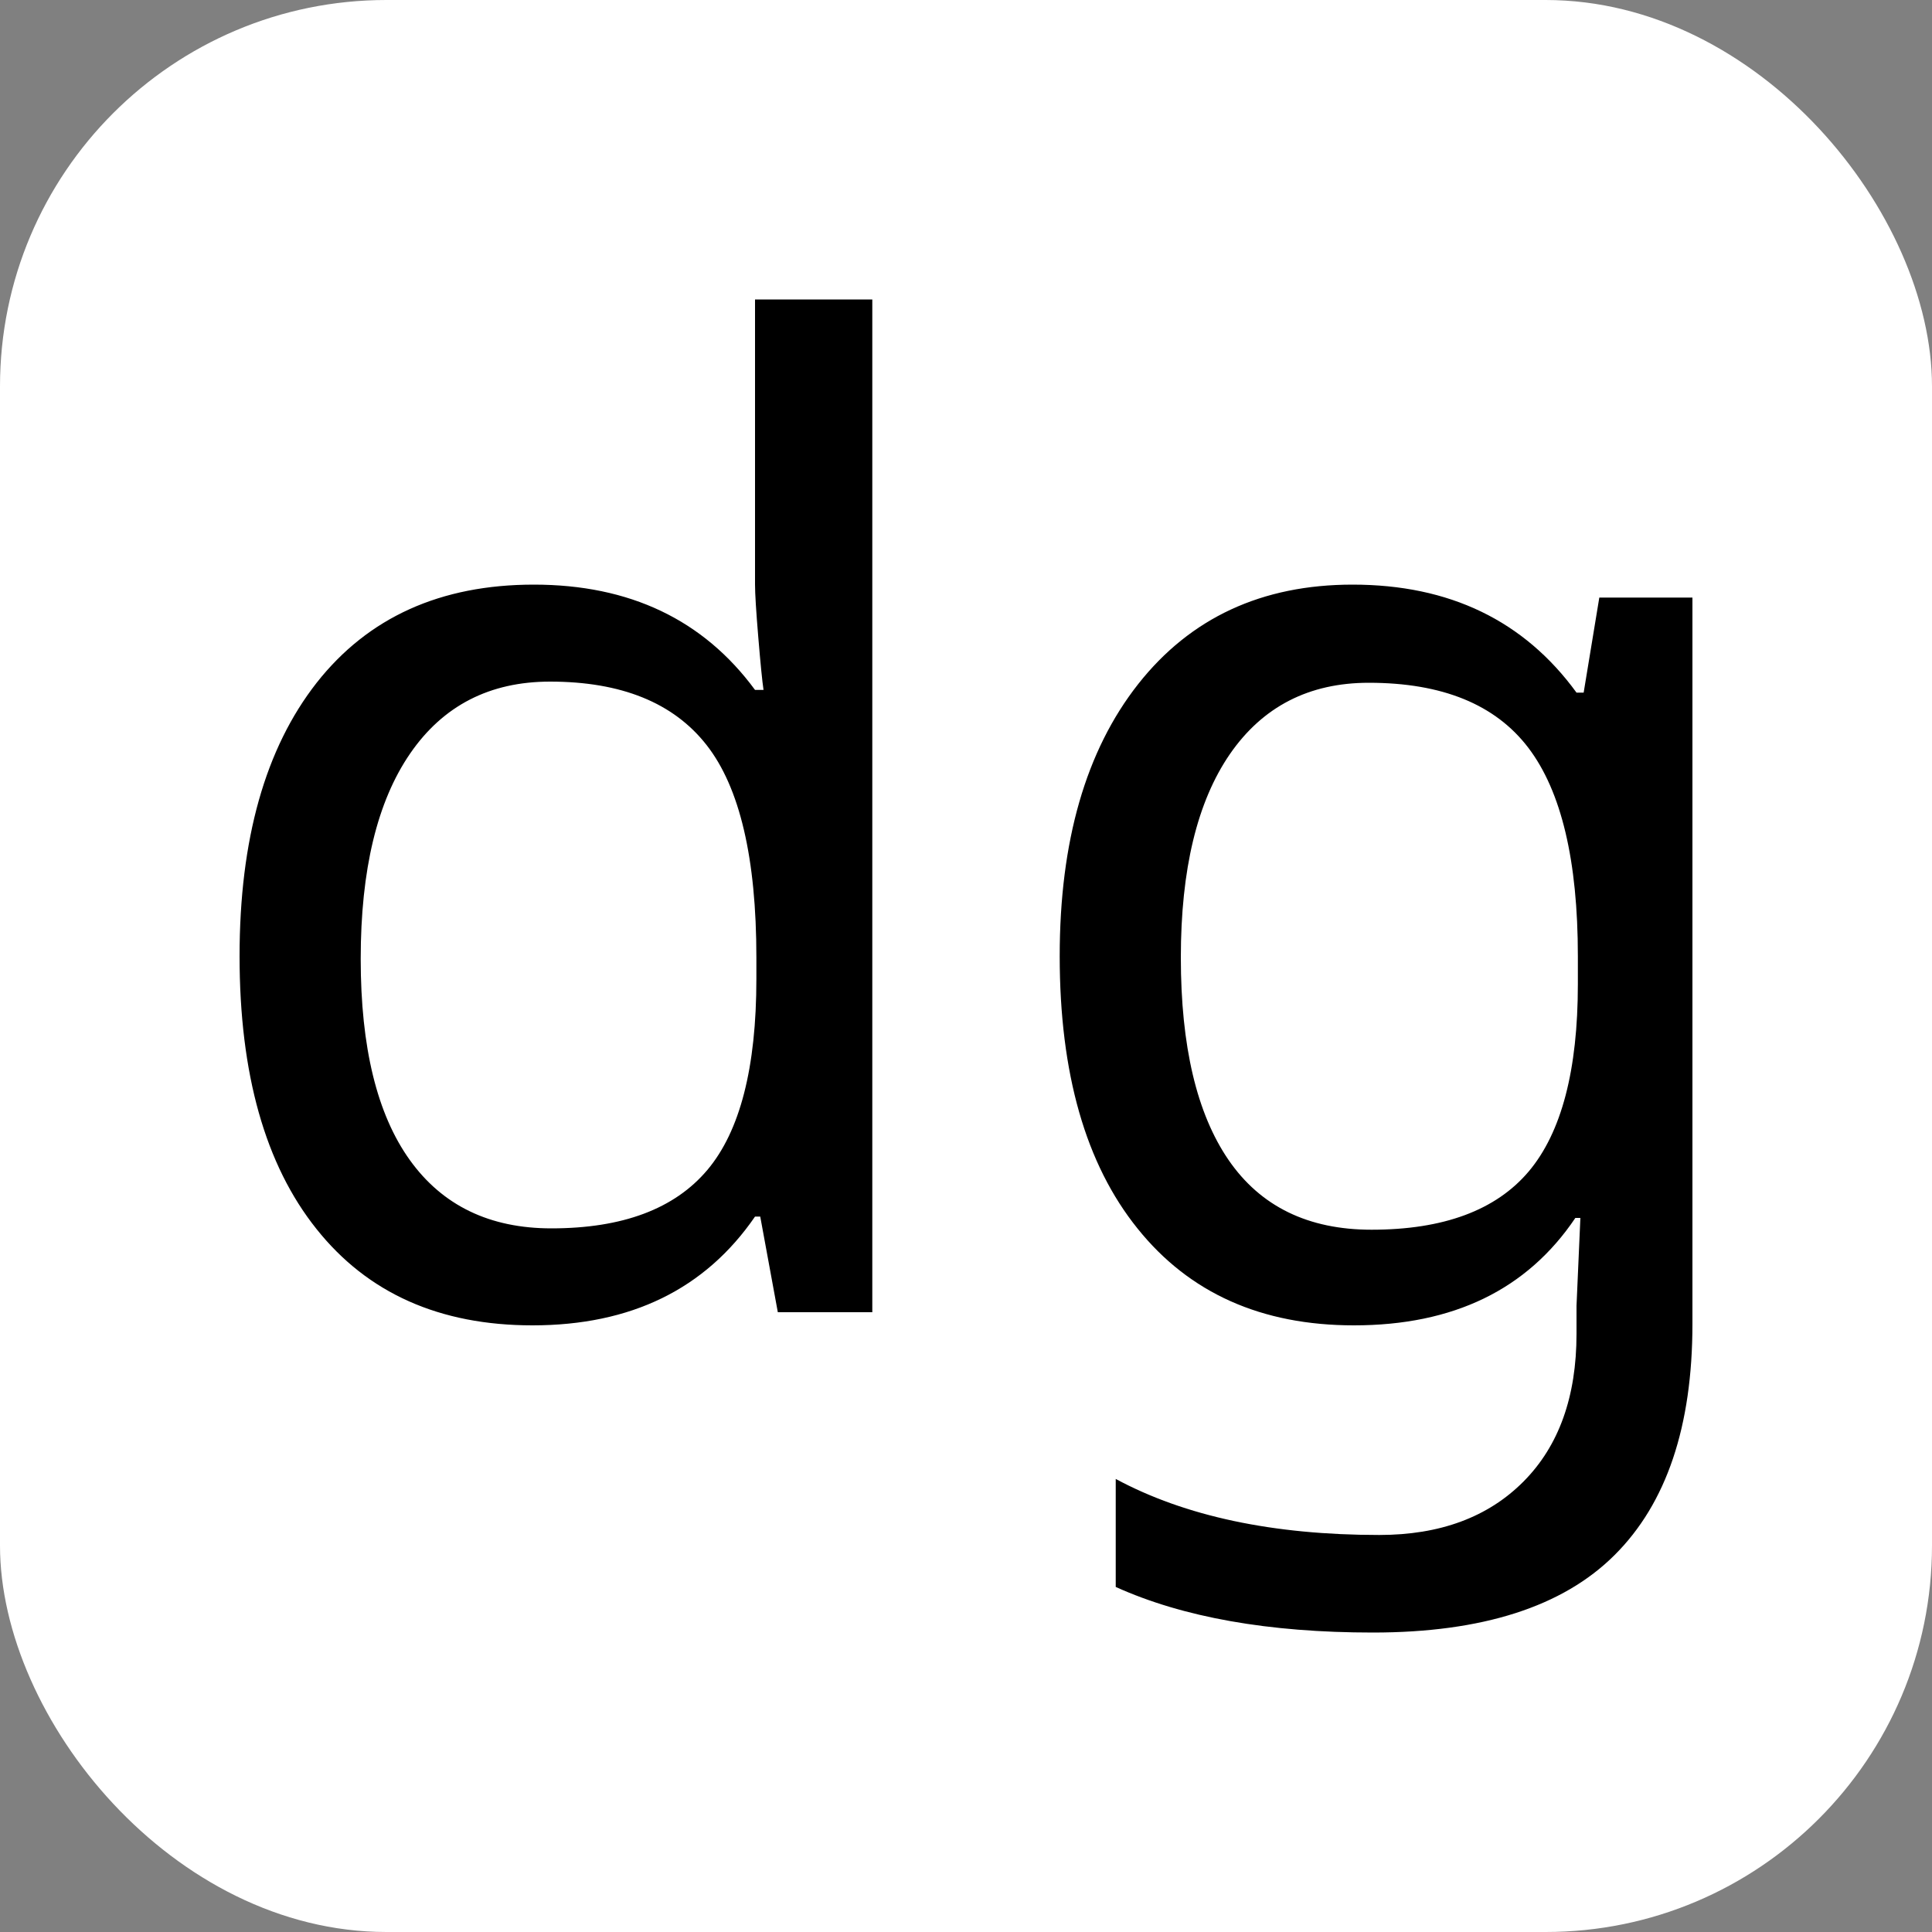
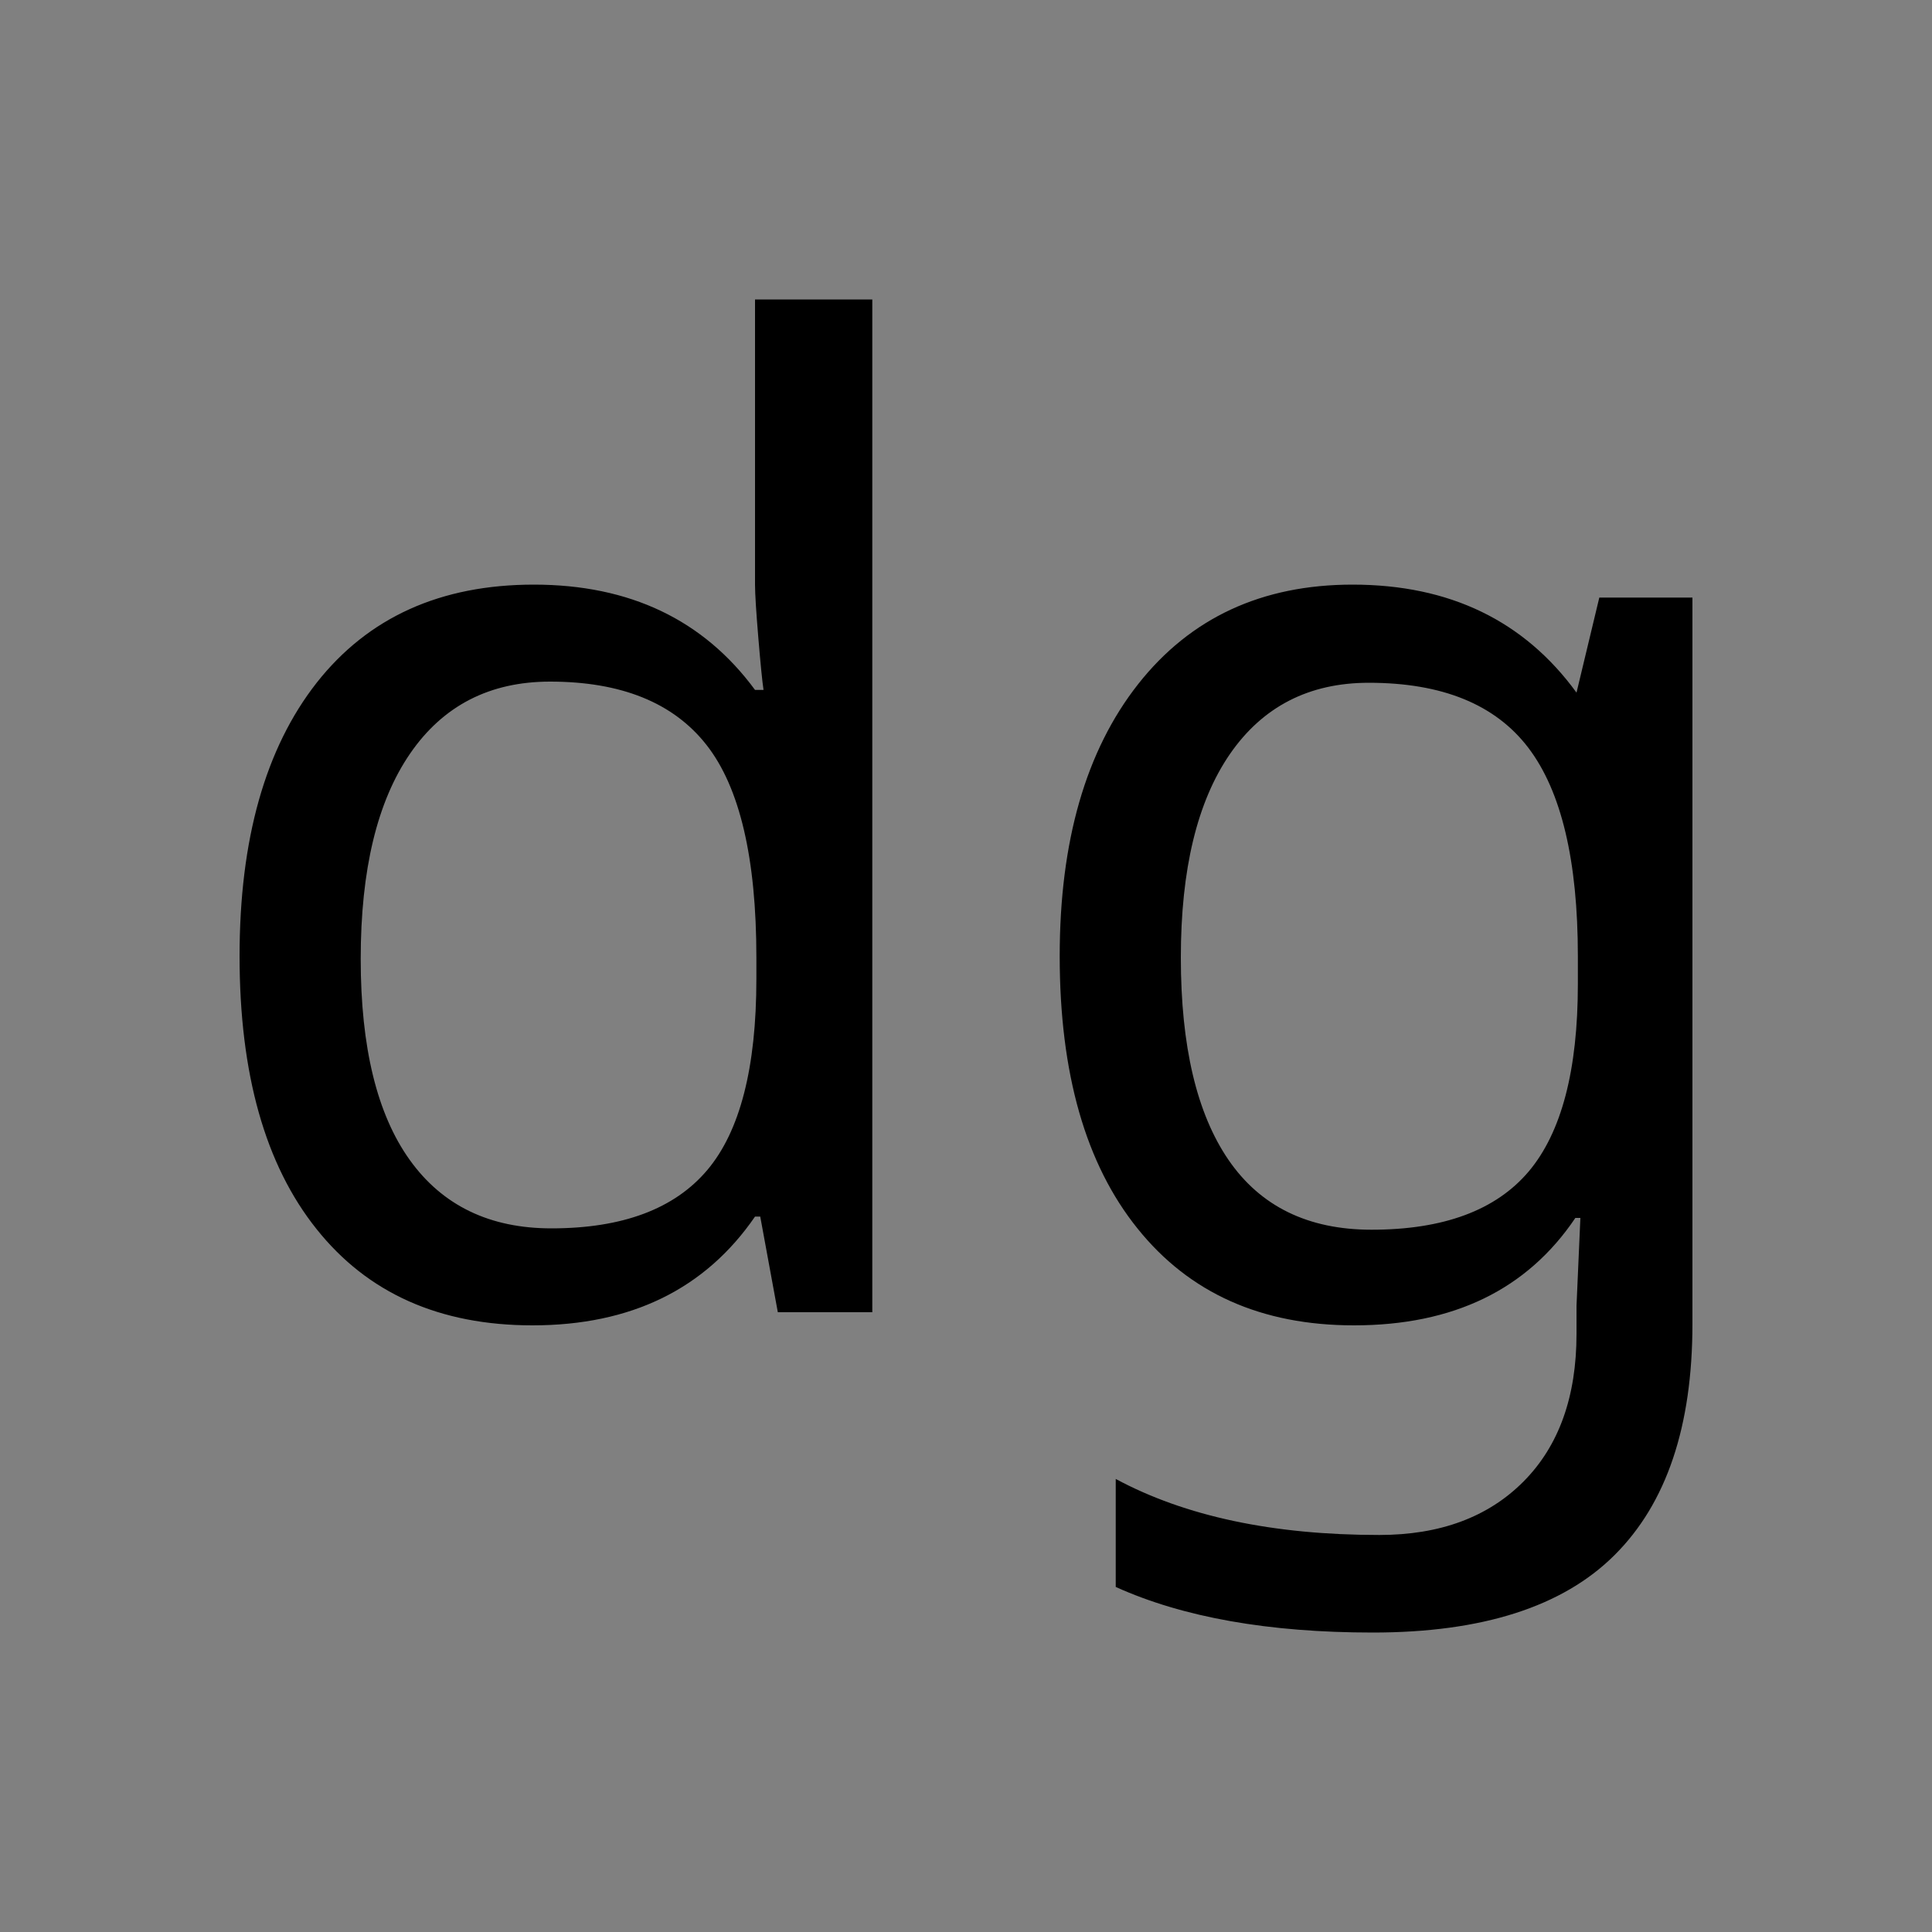
<svg xmlns="http://www.w3.org/2000/svg" width="256" height="256" viewBox="0 0 100 100">
  <rect x="0" y="0" width="100" height="100" fill="#808080" stroke="none" />
-   <rect width="100" height="100" rx="20" fill="#ffffff" />
-   <path fill="#000000" d="M27.56 68.60L27.56 68.60Q20.35 68.60 16.38 63.61Q12.40 58.63 12.40 49.49L12.40 49.49Q12.40 40.43 16.39 35.34Q20.39 30.26 27.63 30.26L27.63 30.26Q35.07 30.26 39.08 35.71L39.08 35.71L39.52 35.71Q39.42 35.04 39.25 33.00Q39.08 30.96 39.08 30.26L39.08 30.26L39.08 15.50L45.15 15.50L45.15 67.92L40.26 67.92L39.35 62.97L39.08 62.97Q35.21 68.60 27.56 68.60ZM28.54 63.58L28.54 63.58Q34.06 63.58 36.61 60.56Q39.15 57.55 39.15 50.67L39.15 50.67L39.15 49.56Q39.15 41.85 36.57 38.56Q34.00 35.28 28.47 35.28L28.47 35.28Q23.79 35.28 21.23 39.00Q18.67 42.72 18.67 49.63L18.67 49.63Q18.67 56.50 21.21 60.04Q23.75 63.58 28.54 63.58ZM70.99 63.65L70.99 63.65Q76.58 63.65 79.13 60.63Q81.67 57.61 81.67 50.94L81.67 50.94L81.67 49.49Q81.67 42.08 79.11 38.71Q76.55 35.34 70.85 35.34L70.85 35.34Q66.21 35.34 63.66 39.03Q61.12 42.72 61.12 49.56L61.12 49.56Q61.12 56.44 63.59 60.04Q66.07 63.65 70.99 63.65ZM81.60 69.04L81.60 67.59L81.80 63.04L81.54 63.04Q77.80 68.60 70.08 68.60L70.08 68.60Q62.90 68.60 58.88 63.59Q54.85 58.59 54.85 49.49L54.85 49.49Q54.85 40.57 58.91 35.41Q62.97 30.26 70.01 30.26L70.01 30.26Q77.53 30.26 81.60 35.85L81.60 35.85L81.97 35.85L82.78 30.93L87.60 30.93L87.60 68.53Q87.60 76.48 83.57 80.49Q79.55 84.50 71.06 84.50L71.06 84.50Q62.97 84.50 57.75 82.14L57.75 82.14L57.75 76.55Q63.14 79.45 71.39 79.45L71.39 79.45Q76.11 79.45 78.86 76.68Q81.60 73.92 81.60 69.04L81.60 69.04Z" />
+   <path fill="#000000" d="M27.56 68.60L27.56 68.60Q20.35 68.60 16.38 63.61Q12.40 58.63 12.40 49.49L12.40 49.49Q12.40 40.43 16.39 35.34Q20.39 30.26 27.63 30.26L27.63 30.26Q35.07 30.26 39.08 35.71L39.08 35.71L39.52 35.71Q39.42 35.04 39.25 33.00Q39.08 30.96 39.08 30.26L39.08 30.26L39.08 15.50L45.15 15.50L45.15 67.92L40.26 67.92L39.35 62.97L39.08 62.97Q35.21 68.60 27.56 68.60ZM28.54 63.58L28.54 63.58Q34.06 63.58 36.61 60.56Q39.15 57.55 39.15 50.67L39.15 50.67L39.15 49.56Q39.15 41.85 36.57 38.56Q34.00 35.28 28.47 35.28L28.47 35.28Q23.79 35.28 21.23 39.00Q18.67 42.72 18.67 49.63L18.67 49.63Q18.67 56.50 21.21 60.04Q23.75 63.58 28.54 63.58ZM70.99 63.65L70.99 63.65Q76.58 63.65 79.13 60.63Q81.67 57.61 81.67 50.94L81.67 50.94L81.67 49.49Q81.67 42.08 79.11 38.71Q76.55 35.34 70.85 35.34L70.85 35.34Q66.21 35.34 63.66 39.03Q61.12 42.72 61.12 49.56L61.12 49.56Q61.12 56.44 63.59 60.04Q66.07 63.65 70.99 63.65ZM81.60 69.04L81.60 67.59L81.80 63.04L81.54 63.04Q77.80 68.60 70.08 68.60L70.08 68.60Q62.90 68.60 58.88 63.59Q54.85 58.59 54.85 49.49L54.85 49.49Q54.85 40.57 58.91 35.41Q62.97 30.26 70.01 30.26L70.01 30.26Q77.53 30.26 81.60 35.85L81.60 35.85L82.78 30.93L87.60 30.93L87.60 68.53Q87.60 76.48 83.57 80.49Q79.55 84.50 71.06 84.50L71.06 84.50Q62.97 84.50 57.75 82.14L57.75 82.14L57.75 76.55Q63.14 79.45 71.39 79.45L71.39 79.45Q76.11 79.45 78.86 76.68Q81.60 73.92 81.60 69.04L81.60 69.04Z" />
</svg>